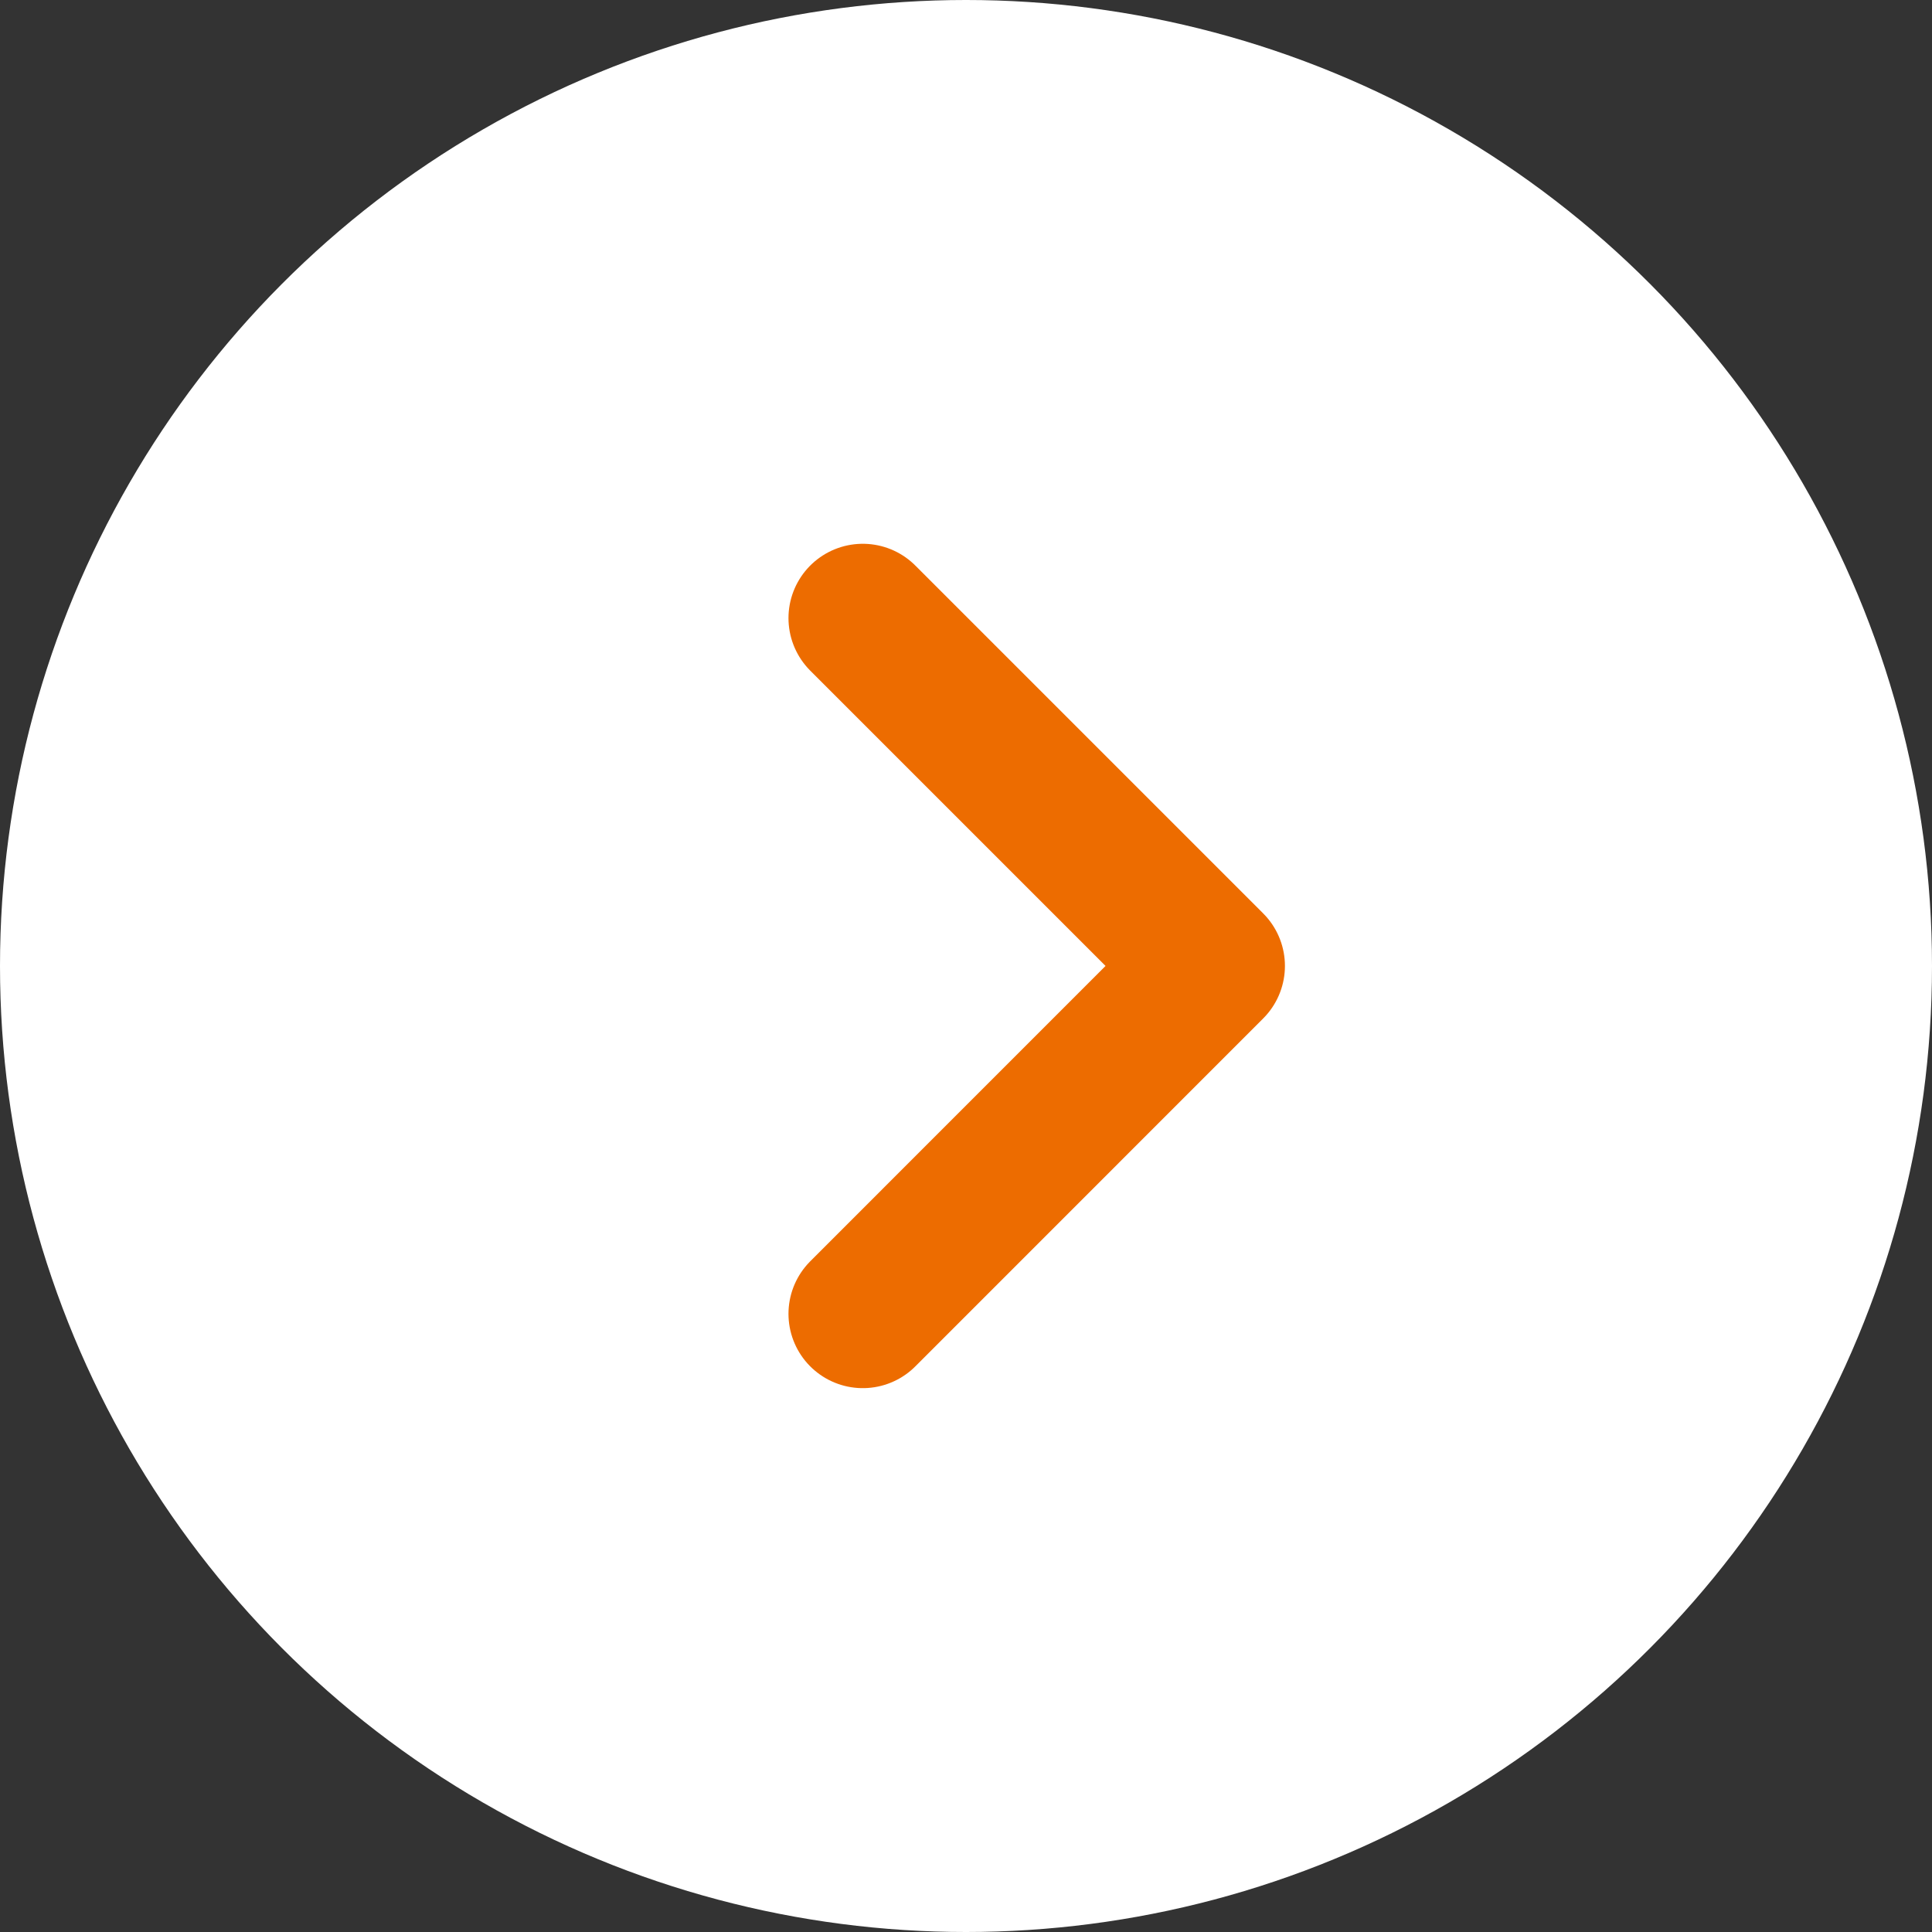
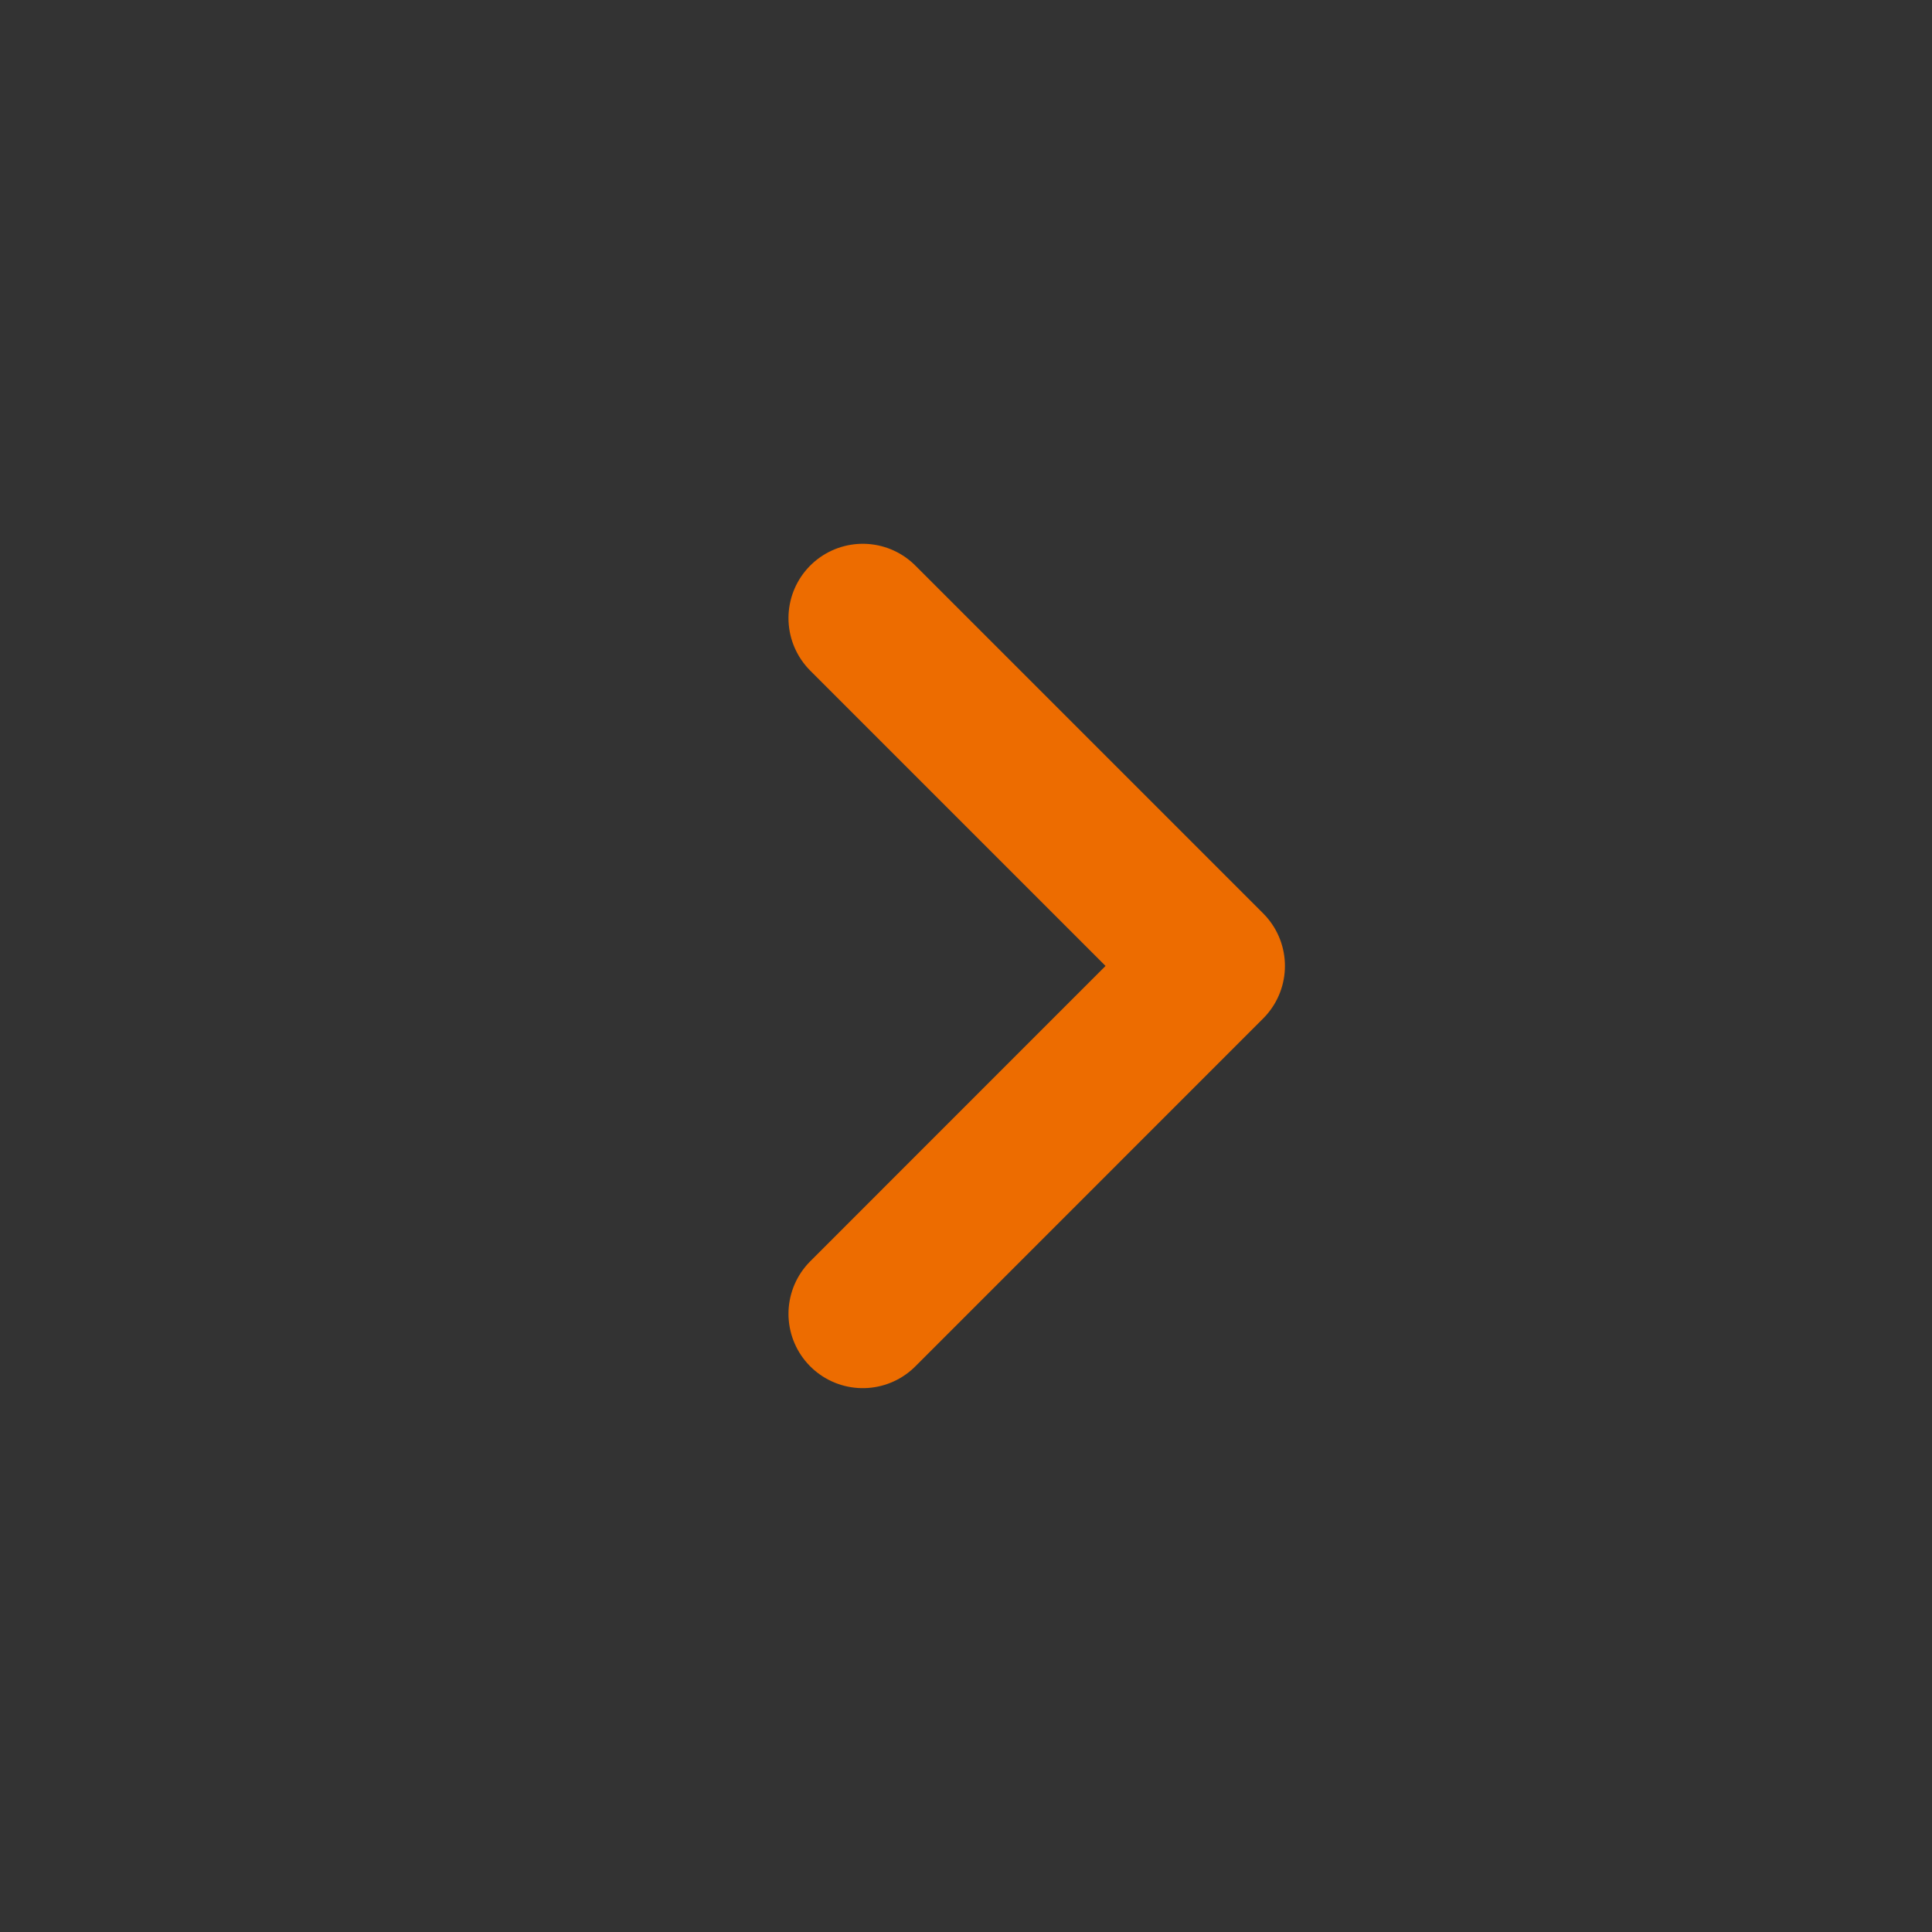
<svg xmlns="http://www.w3.org/2000/svg" width="26" height="26" viewBox="0 0 26 26">
  <rect x="0" y="0" width="26" height="26" fill="#333333" stroke="none" />
  <g id="グループ_70929" data-name="グループ 70929" transform="translate(-0.043)">
-     <circle id="楕円形_1392" data-name="楕円形 1392" cx="13" cy="13" r="13" transform="translate(0.043)" fill="#fff" />
    <path id="パス_721359" data-name="パス 721359" d="M599.4,802.5l4.681,4.681-4.681,4.682" transform="translate(-587.746 -794.182)" fill="none" stroke="#ed6c00" stroke-linecap="round" stroke-linejoin="round" stroke-width="2" />
  </g>
</svg>